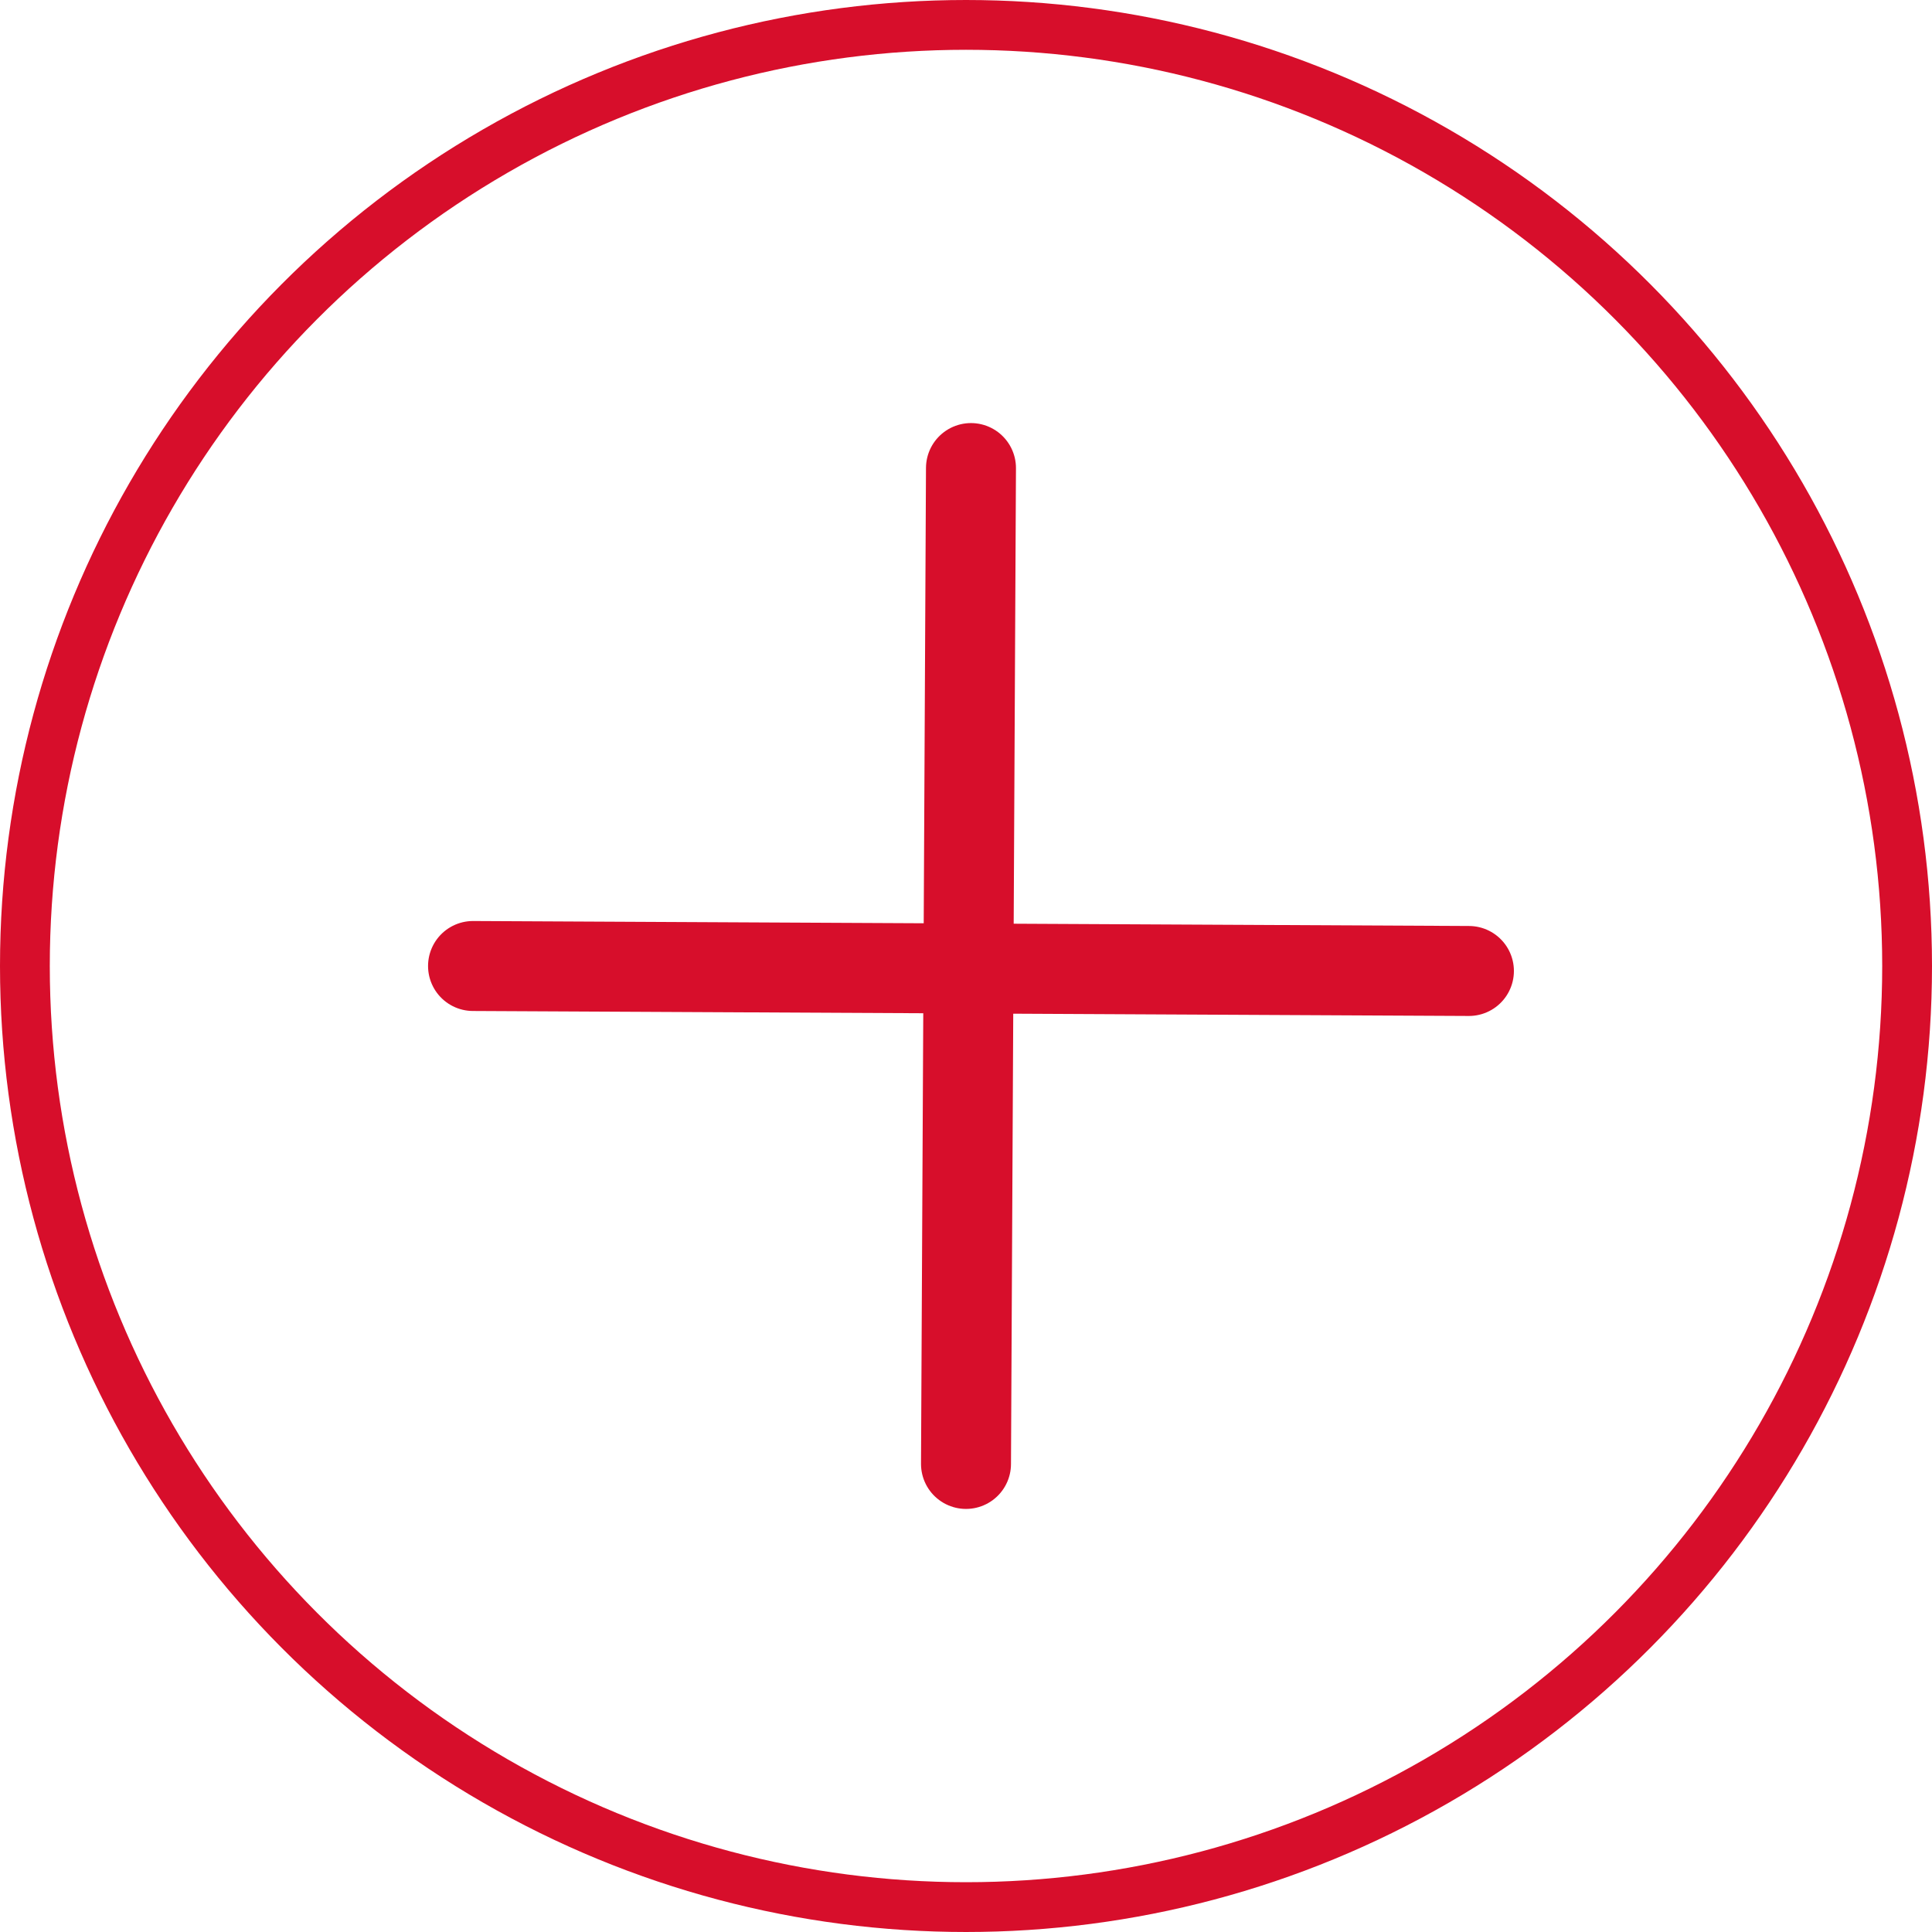
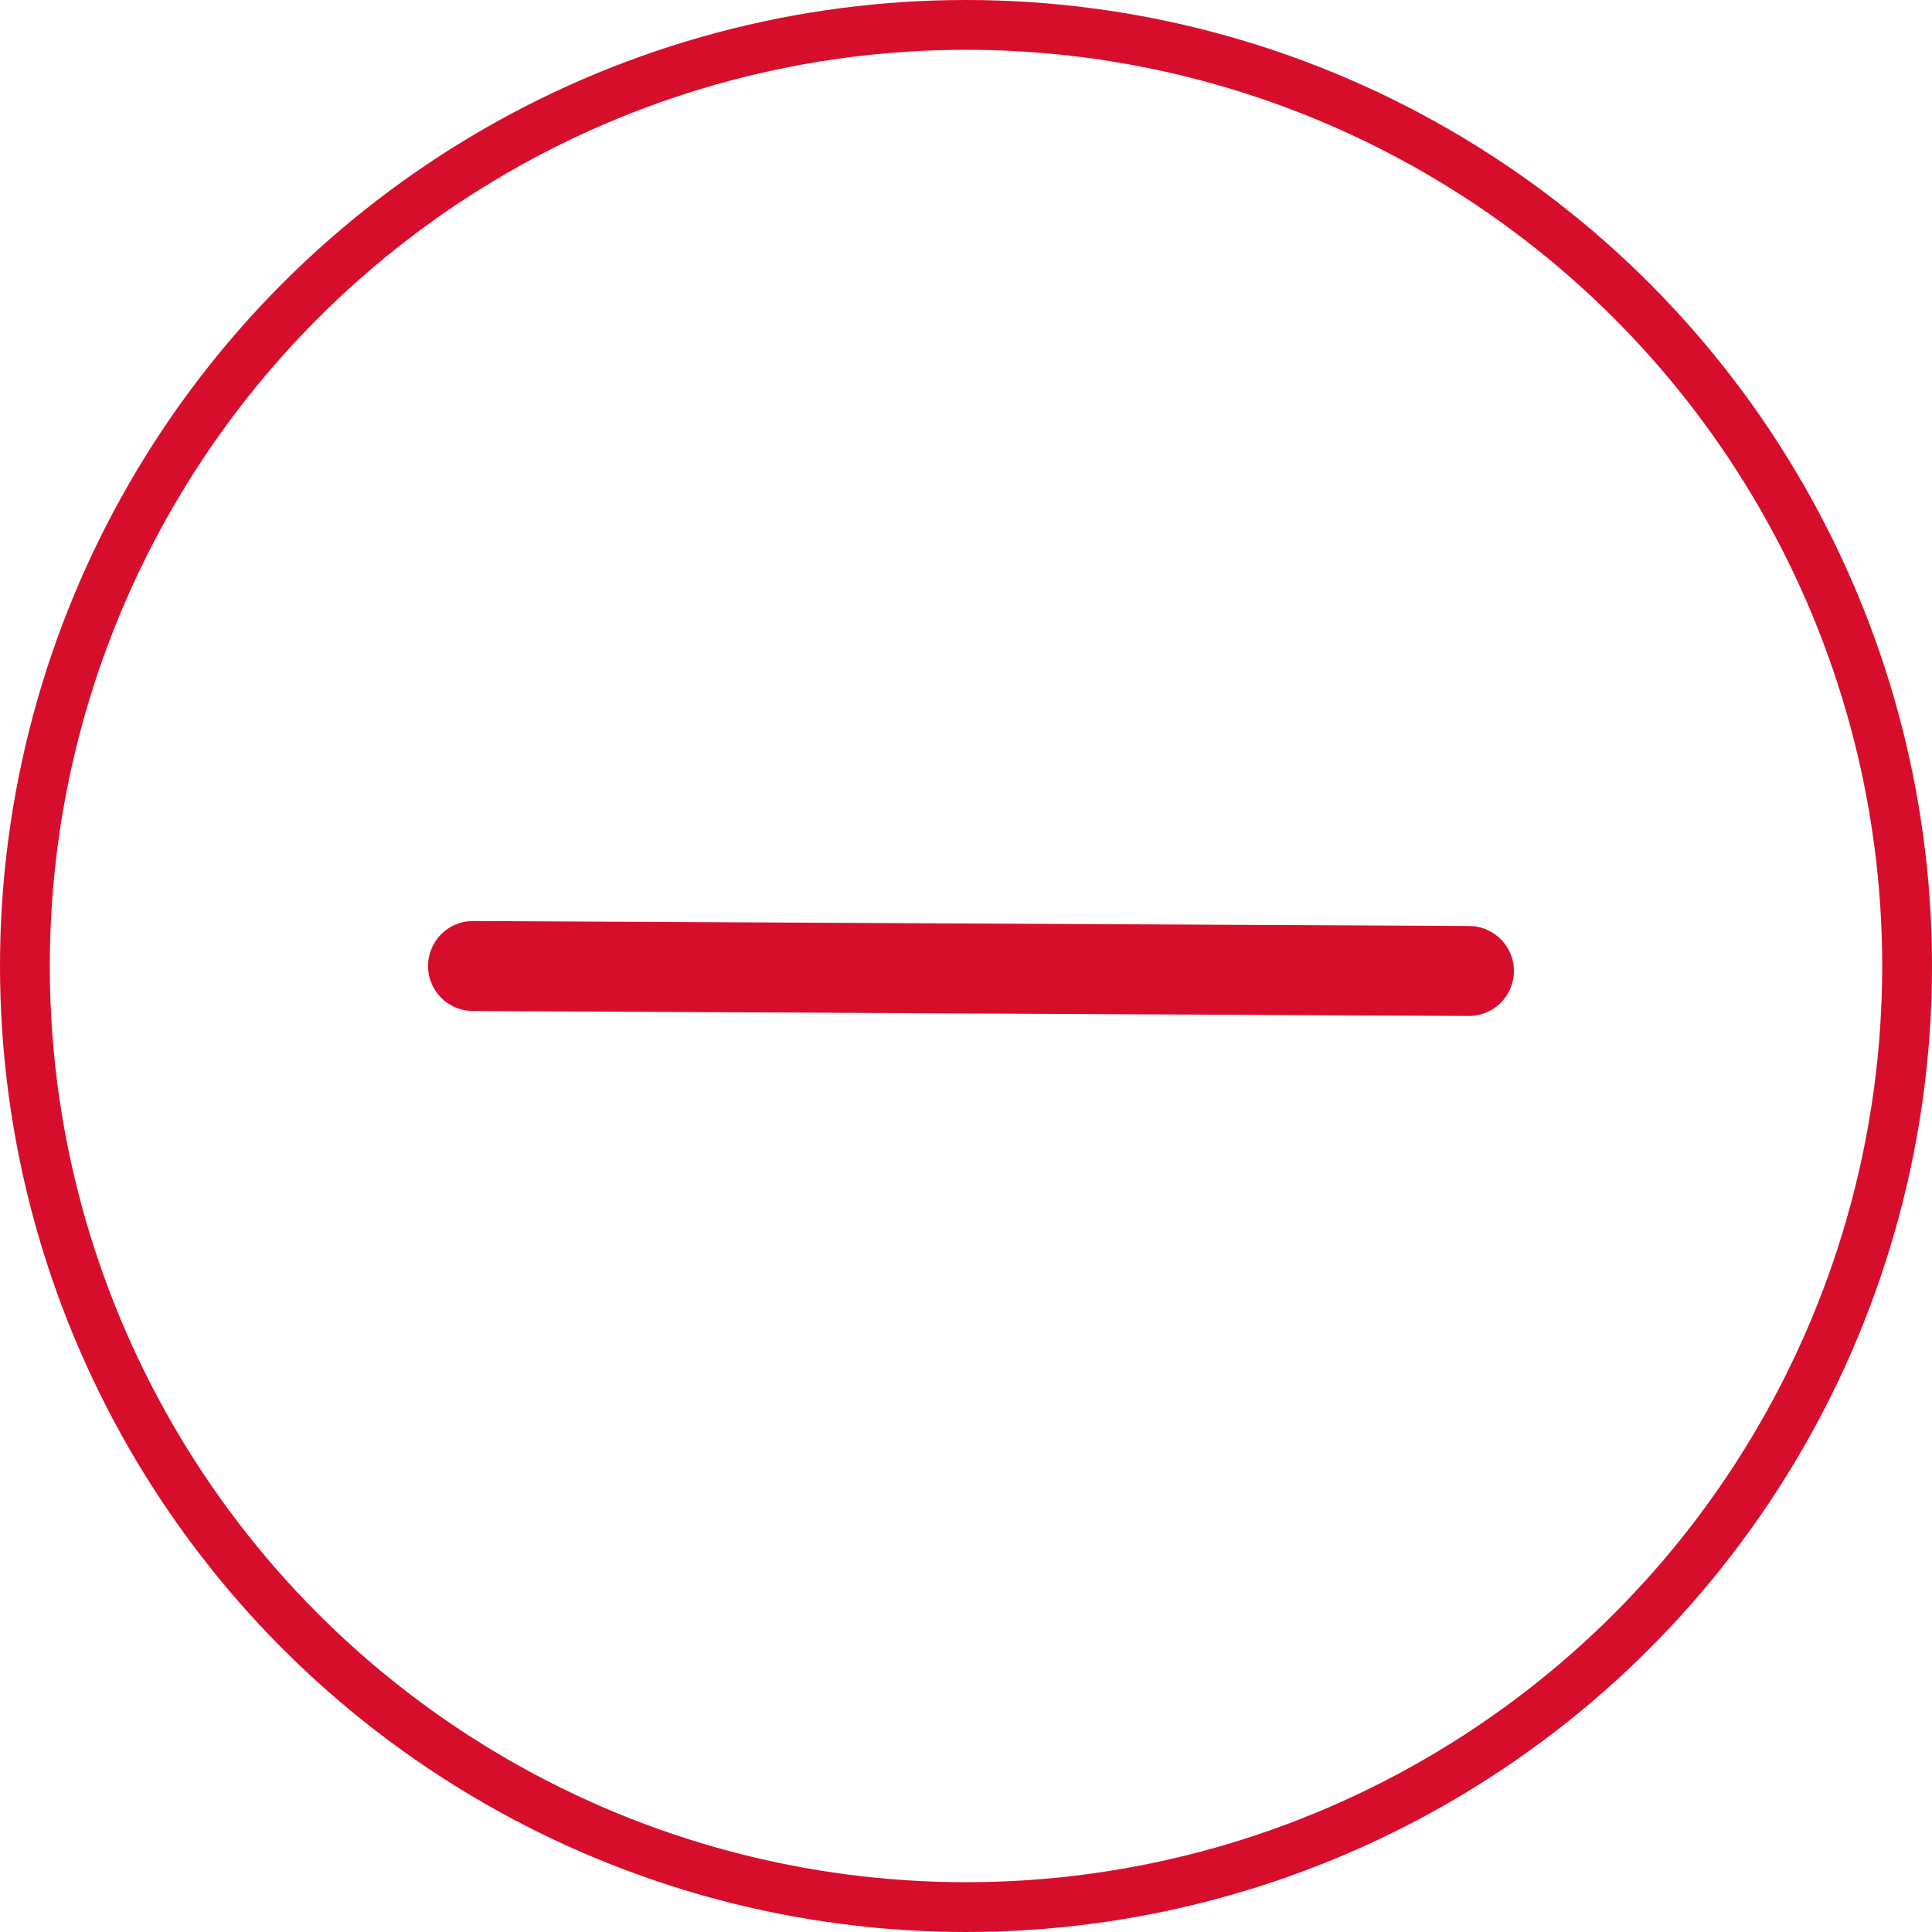
<svg xmlns="http://www.w3.org/2000/svg" version="1.1" id="Capa_1" x="0px" y="0px" viewBox="0 0 38.8 38.8" style="enable-background:new 0 0 38.8 38.8;" xml:space="preserve">
  <style type="text/css">
	.st0{fill:none;stroke:#D70E2B;stroke-miterlimit:10;}
	.st1{fill:none;stroke:#D70E2B;stroke-width:1.807;stroke-linecap:round;stroke-miterlimit:10;}
</style>
  <circle class="st0" cx="19.4" cy="19.4" r="18.9" />
  <line class="st1" x1="9.5" y1="19.4" x2="29.5" y2="19.5" />
-   <line class="st1" x1="19.5" y1="9.4" x2="19.4" y2="29.4" />
</svg>